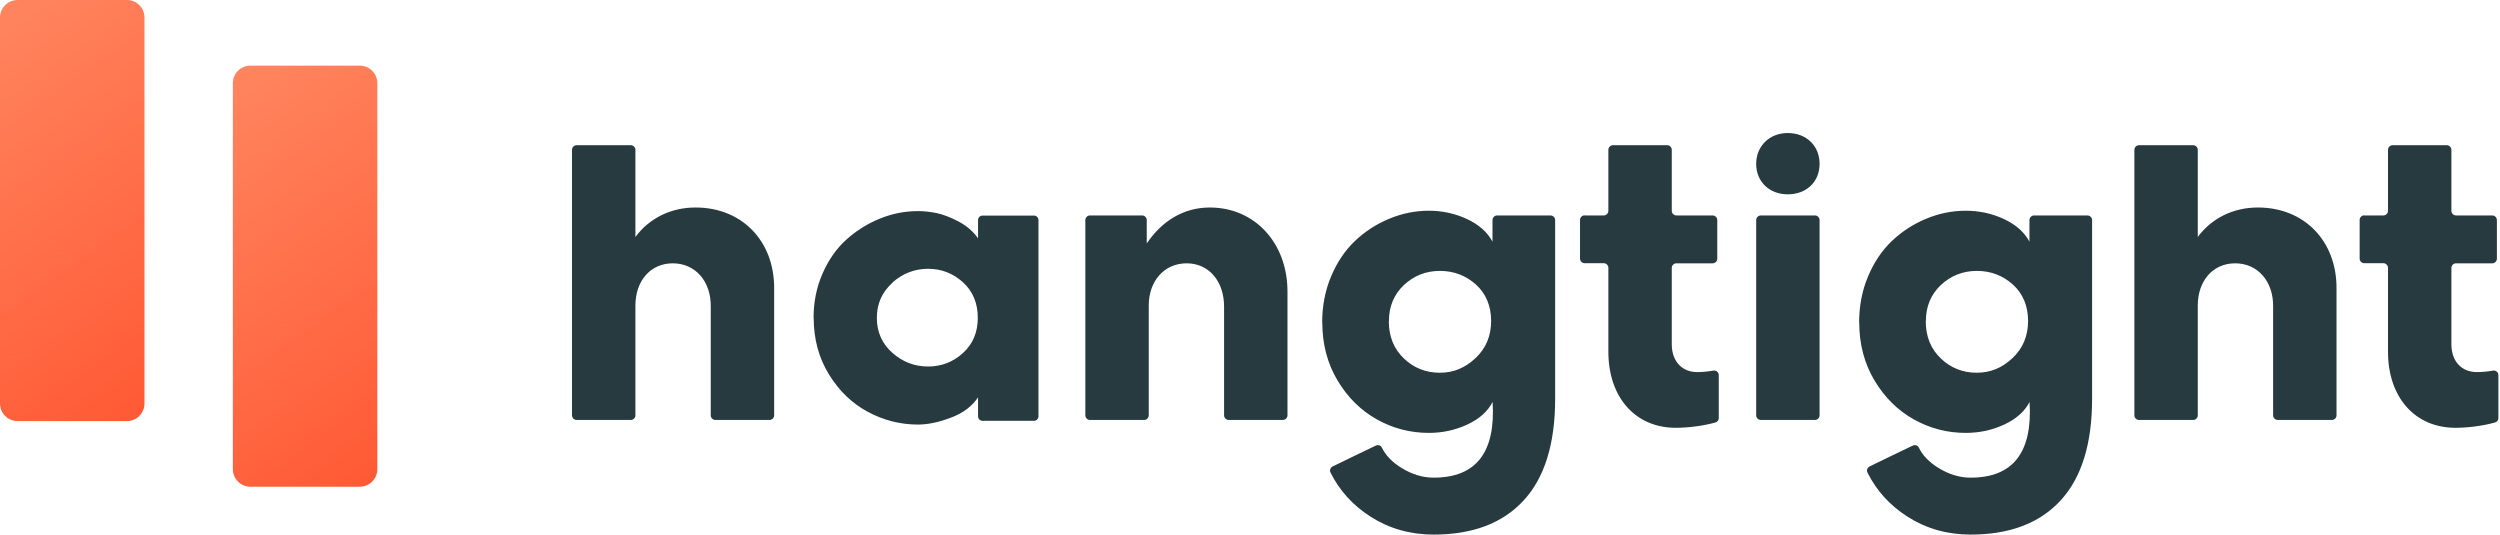
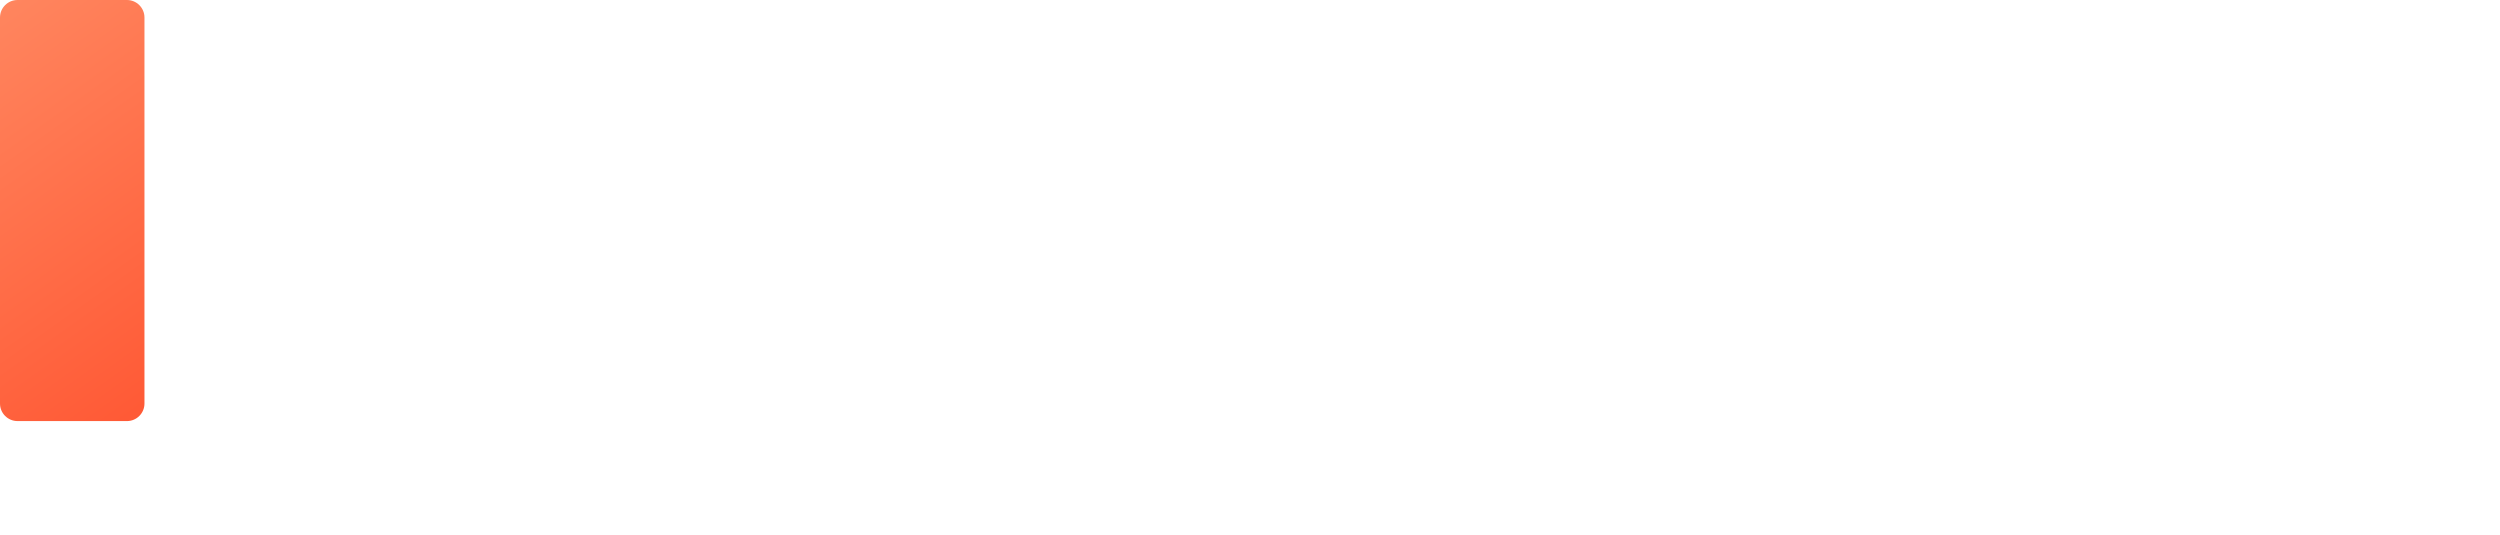
<svg xmlns="http://www.w3.org/2000/svg" width="472" height="101" viewBox="0 0 472 101" fill="none">
  <path d="M23.965 0H3.31C1.482 0 0 1.482 0 3.31V76.191C0 78.018 1.482 79.5 3.31 79.5H23.965C25.793 79.5 27.275 78.018 27.275 76.191V3.31C27.275 1.482 25.793 0 23.965 0Z" fill="url(#paint0_linear_60_12)" />
-   <path d="M67.928 12.393H47.273C45.445 12.393 43.963 13.875 43.963 15.703V88.584C43.963 90.412 45.445 91.893 47.273 91.893H67.928C69.756 91.893 71.238 90.412 71.238 88.584V15.703C71.238 13.875 69.756 12.393 67.928 12.393Z" fill="url(#paint1_linear_60_12)" />
-   <path d="M146.161 54.526V78.42C146.161 78.89 145.762 79.289 145.293 79.289H135.059C134.589 79.289 134.19 78.89 134.19 78.42V57.906C134.261 53.094 131.256 49.714 127.031 49.714C122.806 49.714 119.966 53.024 119.966 57.694V78.42C119.966 78.89 119.567 79.289 119.098 79.289H108.864C108.394 79.289 107.995 78.89 107.995 78.42V28.284C107.995 27.814 108.394 27.416 108.864 27.416H119.098C119.567 27.416 119.966 27.814 119.966 28.284V44.738C122.595 41.194 126.656 39.175 131.327 39.175C140.058 39.175 146.231 45.489 146.161 54.526ZM243.077 55.042V78.42C243.077 78.89 242.678 79.289 242.209 79.289H231.975C231.506 79.289 231.107 78.89 231.107 78.42V57.906C231.107 53.094 228.243 49.714 224.042 49.714C219.84 49.714 216.883 53.024 216.883 57.694V78.42C216.883 78.89 216.484 79.289 216.014 79.289H205.78C205.311 79.289 204.912 78.89 204.912 78.42V41.546C204.912 41.076 205.311 40.677 205.78 40.677H215.639C216.108 40.677 216.507 41.076 216.507 41.546V45.959C219.3 41.827 223.361 39.175 228.407 39.175C236.904 39.175 243.077 45.865 243.077 55.066V55.042ZM299.176 40.677H302.791C303.26 40.677 303.659 40.278 303.659 39.809V28.284C303.659 27.814 304.058 27.416 304.527 27.416H314.761C315.231 27.416 315.63 27.814 315.63 28.284V39.809C315.63 40.278 316.029 40.677 316.498 40.677H323.352C323.822 40.677 324.221 41.076 324.221 41.546V48.846C324.221 49.315 323.822 49.714 323.352 49.714H316.498C316.029 49.714 315.63 50.113 315.63 50.583V64.994C315.63 68.163 317.508 70.252 320.442 70.252C321.334 70.252 322.437 70.158 323.469 69.971C324.009 69.877 324.502 70.276 324.502 70.816V78.937C324.502 79.312 324.244 79.665 323.892 79.758C321.639 80.392 318.799 80.768 316.381 80.768C308.776 80.768 303.659 75.04 303.659 66.403V50.559C303.659 50.09 303.26 49.691 302.791 49.691H299.176C298.706 49.691 298.307 49.291 298.307 48.822V41.522C298.307 41.053 298.706 40.654 299.176 40.654V40.677ZM337.529 25.115C341.05 25.115 343.538 27.533 343.538 30.936C343.538 34.34 341.05 36.687 337.529 36.687C334.008 36.687 331.567 34.269 331.567 30.936C331.567 27.603 334.055 25.115 337.529 25.115ZM332.436 40.677H342.67C343.139 40.677 343.538 41.076 343.538 41.546V78.42C343.538 78.89 343.139 79.289 342.67 79.289H332.436C331.966 79.289 331.567 78.89 331.567 78.42V41.546C331.567 41.076 331.966 40.677 332.436 40.677ZM441.135 54.526V78.42C441.135 78.89 440.736 79.289 440.267 79.289H430.033C429.564 79.289 429.164 78.89 429.164 78.42V57.906C429.235 53.094 426.23 49.714 422.005 49.714C417.78 49.714 414.94 53.024 414.94 57.694V78.42C414.94 78.89 414.541 79.289 414.072 79.289H403.838C403.369 79.289 402.97 78.89 402.97 78.42V28.284C402.97 27.814 403.369 27.416 403.838 27.416H414.072C414.541 27.416 414.94 27.814 414.94 28.284V44.738C417.569 41.194 421.63 39.175 426.301 39.175C435.033 39.175 441.206 45.489 441.135 54.526ZM446.37 40.677H449.984C450.454 40.677 450.853 40.278 450.853 39.809V28.284C450.853 27.814 451.252 27.416 451.721 27.416H461.955C462.424 27.416 462.823 27.814 462.823 28.284V39.809C462.823 40.278 463.223 40.677 463.692 40.677H470.546C471.015 40.677 471.414 41.076 471.414 41.546V48.846C471.414 49.315 471.015 49.714 470.546 49.714H463.692C463.223 49.714 462.823 50.113 462.823 50.583V64.994C462.823 68.163 464.701 70.252 467.635 70.252C468.527 70.252 469.63 70.158 470.663 69.971C471.203 69.877 471.696 70.276 471.696 70.816V78.937C471.696 79.312 471.438 79.665 471.086 79.758C468.832 80.392 465.992 80.768 463.575 80.768C455.97 80.768 450.853 75.04 450.853 66.403V50.559C450.853 50.09 450.454 49.691 449.984 49.691H446.37C445.9 49.691 445.501 49.291 445.501 48.822V41.522C445.501 41.053 445.9 40.654 446.37 40.654V40.677ZM153.602 60.018C153.602 57.014 154.165 54.221 155.292 51.662C156.418 49.08 157.897 46.944 159.775 45.254C161.653 43.564 163.742 42.25 166.089 41.288C168.436 40.325 170.854 39.856 173.342 39.856C174.398 39.856 175.525 39.973 176.722 40.208C177.919 40.443 179.304 40.959 180.9 41.78C182.472 42.602 183.74 43.682 184.655 44.996V41.546C184.655 41.076 185.031 40.701 185.5 40.701H195.218C195.687 40.701 196.063 41.076 196.063 41.546V78.608C196.063 79.078 195.687 79.453 195.218 79.453H185.5C185.031 79.453 184.655 79.078 184.655 78.608V75.017C183.552 76.683 181.862 77.975 179.562 78.843C177.285 79.711 175.196 80.157 173.342 80.157C169.985 80.157 166.84 79.359 163.859 77.763C160.878 76.167 158.437 73.82 156.512 70.698C154.588 67.576 153.625 64.008 153.625 60.018H153.602ZM168.483 53.399C166.535 55.136 165.549 57.343 165.549 60.018C165.549 62.694 166.535 64.9 168.483 66.614C170.431 68.351 172.685 69.196 175.22 69.196C177.755 69.196 179.937 68.351 181.792 66.661C183.669 64.971 184.608 62.741 184.608 59.995C184.608 57.249 183.669 54.972 181.792 53.282C179.914 51.592 177.731 50.747 175.22 50.747C172.708 50.747 170.431 51.615 168.483 53.352V53.399ZM249.626 60.91C249.626 57.765 250.189 54.854 251.316 52.179C252.443 49.503 253.945 47.273 255.823 45.489C257.701 43.705 259.837 42.32 262.254 41.311C264.672 40.302 267.183 39.785 269.742 39.785C272.3 39.785 274.718 40.302 276.971 41.358C279.225 42.414 280.821 43.822 281.783 45.63V41.546C281.783 41.076 282.182 40.677 282.651 40.677H292.744C293.214 40.677 293.613 41.076 293.613 41.546V75.275C293.613 83.796 291.618 90.203 287.651 94.499C283.684 98.794 278.027 100.93 270.681 100.93C266.268 100.93 262.278 99.803 258.733 97.527C255.424 95.414 252.912 92.644 251.199 89.218C250.988 88.795 251.175 88.279 251.598 88.067C252.607 87.575 253.969 86.917 255.705 86.072C257.419 85.251 258.78 84.594 259.766 84.124C260.189 83.936 260.682 84.077 260.893 84.5C261.62 86.002 262.864 87.269 264.578 88.326C266.573 89.57 268.615 90.18 270.681 90.18C278.685 90.18 282.393 85.415 281.806 75.885C280.891 77.669 279.295 79.101 277.018 80.157C274.741 81.214 272.324 81.73 269.765 81.73C266.268 81.73 263.005 80.885 259.977 79.195C256.949 77.505 254.461 75.064 252.537 71.848C250.612 68.633 249.65 64.971 249.65 60.91H249.626ZM262.207 60.605C262.207 63.516 263.146 65.863 265.047 67.67C266.925 69.478 269.202 70.37 271.831 70.37C274.46 70.37 276.619 69.454 278.591 67.6C280.539 65.769 281.525 63.422 281.525 60.605C281.525 57.788 280.562 55.441 278.661 53.728C276.76 52.014 274.483 51.146 271.854 51.146C269.225 51.146 266.972 52.038 265.071 53.798C263.193 55.582 262.231 57.835 262.231 60.605H262.207ZM351.002 60.91C351.002 57.765 351.566 54.854 352.692 52.179C353.819 49.503 355.321 47.273 357.199 45.489C359.077 43.705 361.213 42.32 363.63 41.311C366.048 40.302 368.559 39.785 371.118 39.785C373.676 39.785 376.094 40.302 378.347 41.358C380.601 42.414 382.197 43.822 383.159 45.63V41.546C383.159 41.076 383.558 40.677 384.028 40.677H394.121C394.59 40.677 394.989 41.076 394.989 41.546V75.275C394.989 83.796 392.994 90.203 389.027 94.499C385.06 98.794 379.404 100.93 372.057 100.93C367.644 100.93 363.654 99.803 360.109 97.527C356.8 95.414 354.288 92.644 352.575 89.218C352.364 88.795 352.551 88.279 352.974 88.067C353.983 87.575 355.345 86.917 357.082 86.072C358.795 85.251 360.156 84.594 361.142 84.124C361.565 83.936 362.058 84.077 362.269 84.5C362.997 86.002 364.241 87.269 365.954 88.326C367.949 89.57 369.991 90.18 372.057 90.18C380.061 90.18 383.769 85.415 383.183 75.885C382.267 77.669 380.671 79.101 378.394 80.157C376.117 81.214 373.7 81.73 371.141 81.73C367.644 81.73 364.381 80.885 361.353 79.195C358.326 77.505 355.838 75.064 353.913 71.848C351.988 68.633 351.026 64.971 351.026 60.91H351.002ZM363.583 60.605C363.583 63.516 364.522 65.863 366.423 67.67C368.301 69.478 370.578 70.37 373.207 70.37C375.836 70.37 377.995 69.454 379.967 67.6C381.915 65.769 382.901 63.422 382.901 60.605C382.901 57.788 381.939 55.441 380.037 53.728C378.136 52.014 375.859 51.146 373.23 51.146C370.602 51.146 368.348 52.038 366.447 53.798C364.569 55.582 363.607 57.835 363.607 60.605H363.583Z" fill="#273A3F" />
  <defs>
    <linearGradient id="paint0_linear_60_12" x1="5.169" y1="-41.094" x2="71.304" y2="51.885" gradientUnits="userSpaceOnUse">
      <stop stop-color="#FF976F" />
      <stop offset="1" stop-color="#FF5733" />
    </linearGradient>
    <linearGradient id="paint1_linear_60_12" x1="49.132" y1="-28.701" x2="115.267" y2="64.278" gradientUnits="userSpaceOnUse">
      <stop stop-color="#FF976F" />
      <stop offset="1" stop-color="#FF5733" />
    </linearGradient>
  </defs>
</svg>